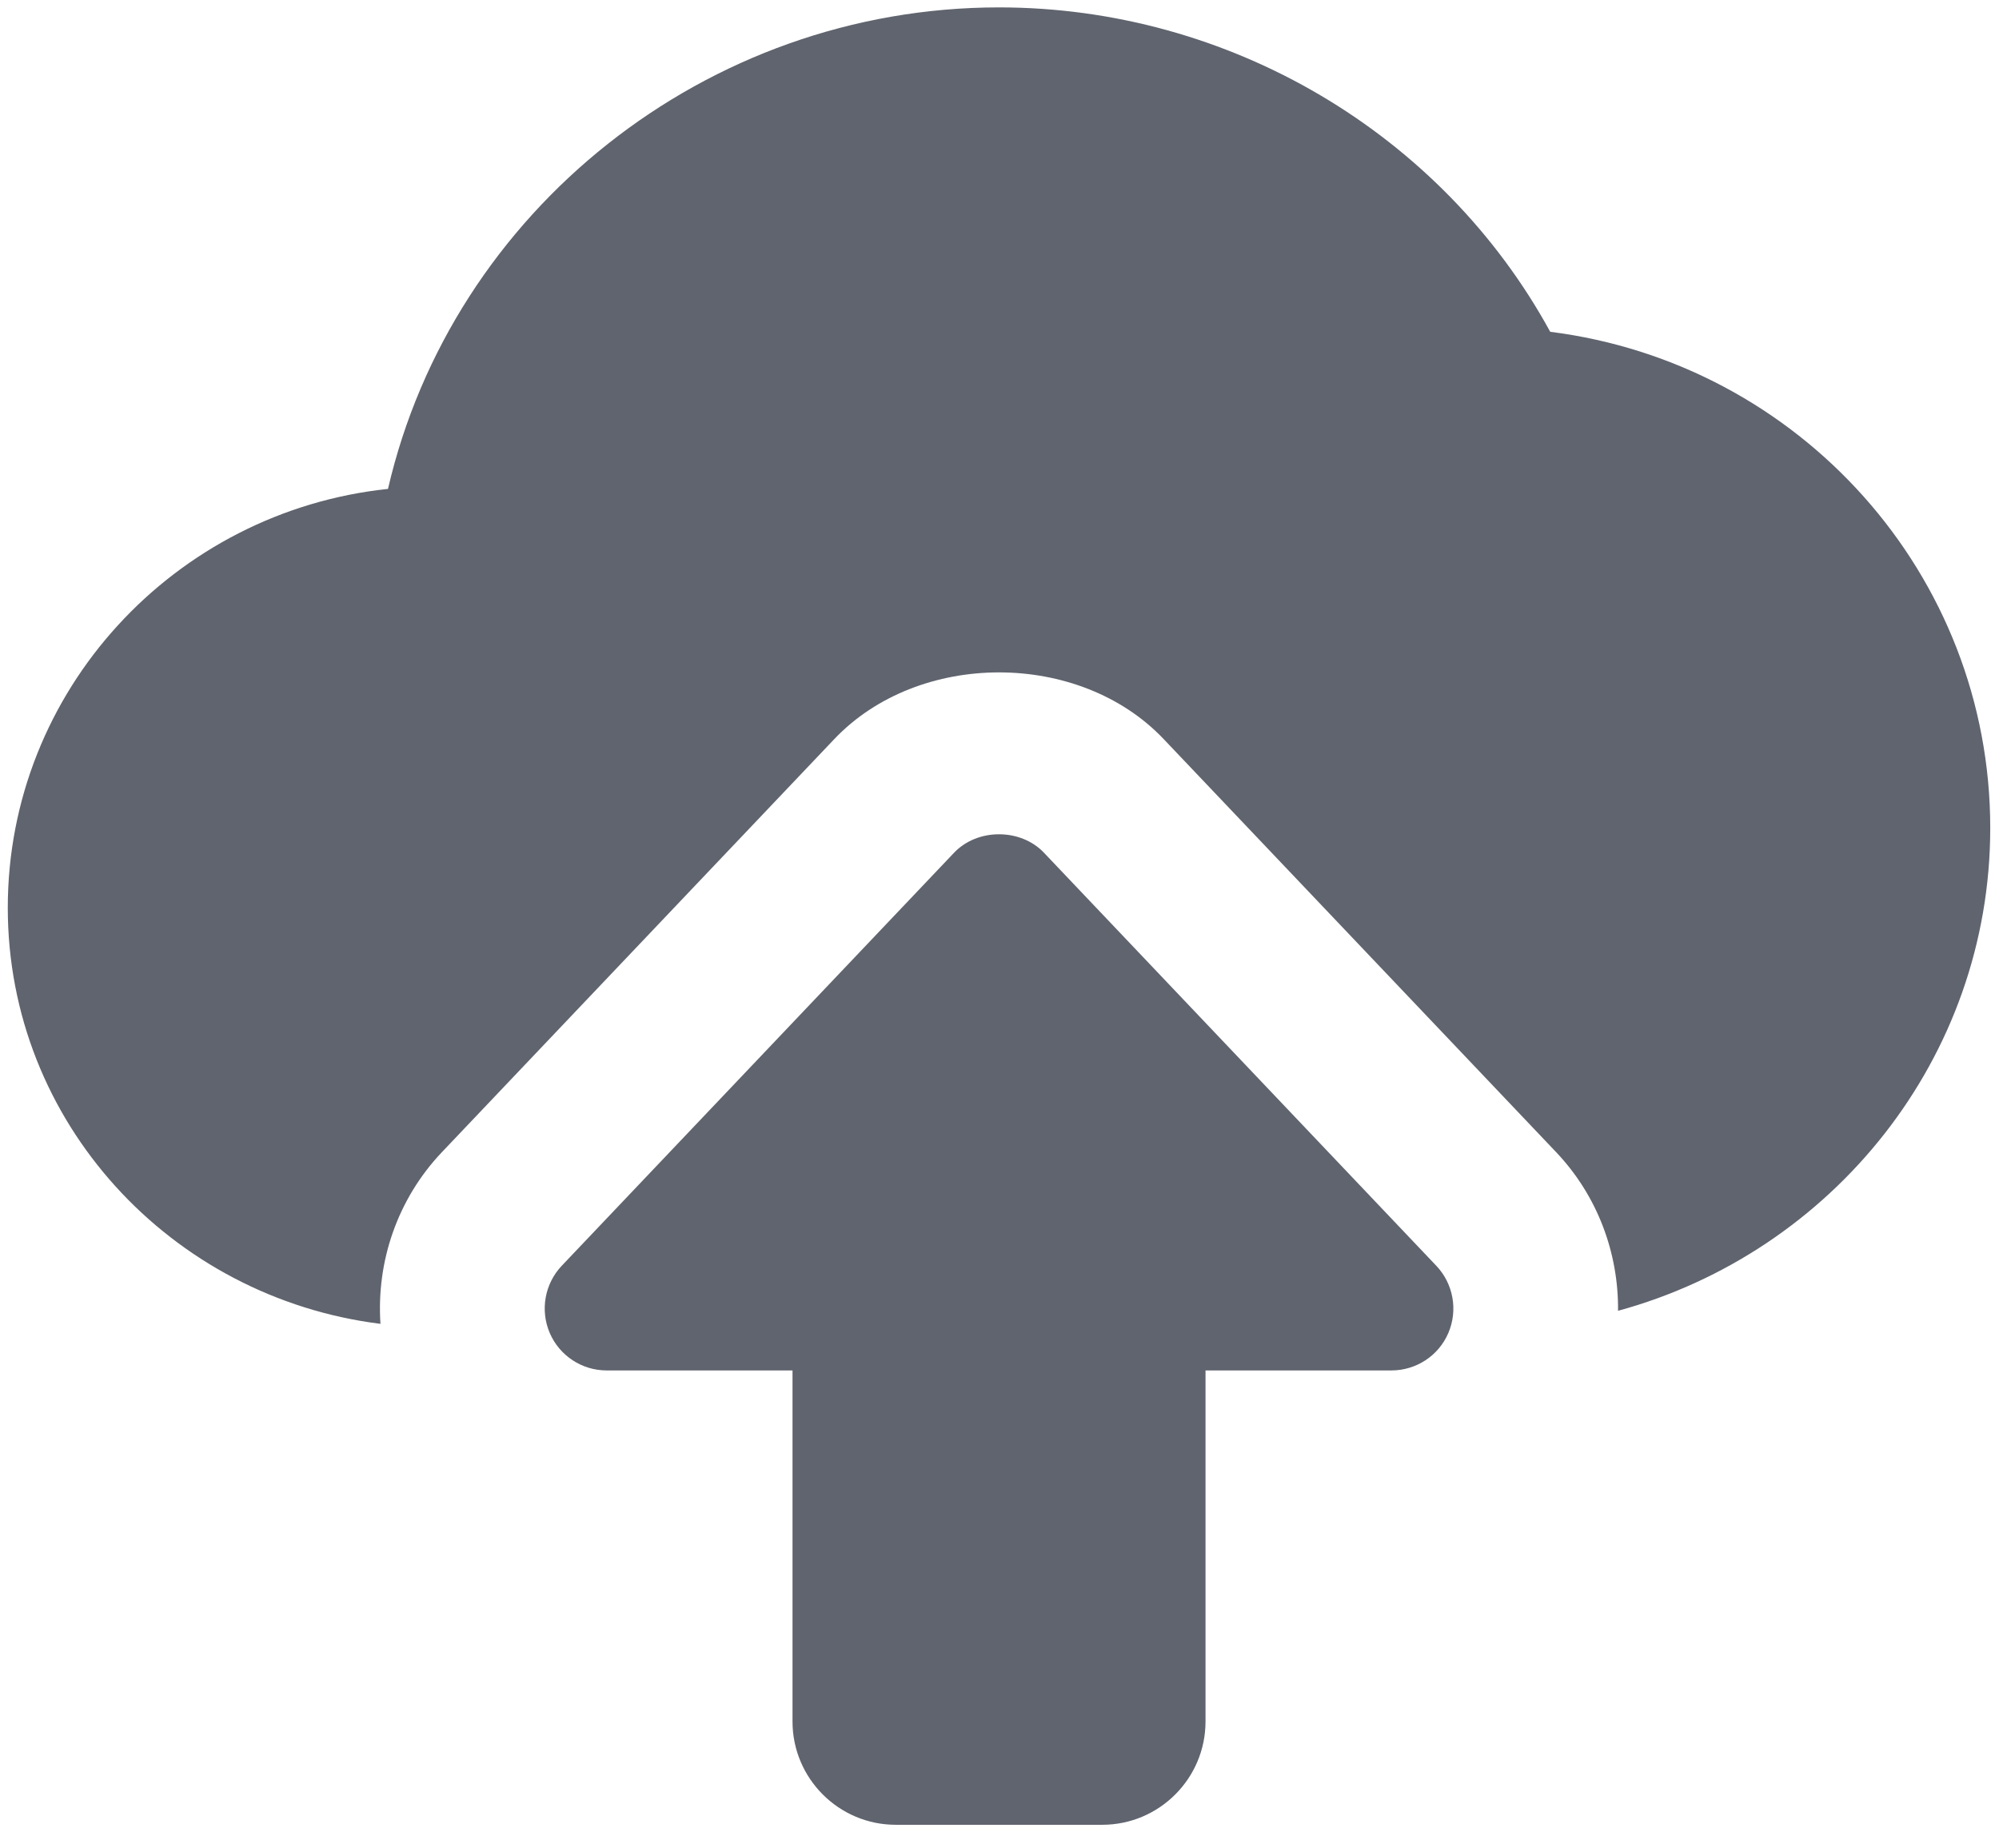
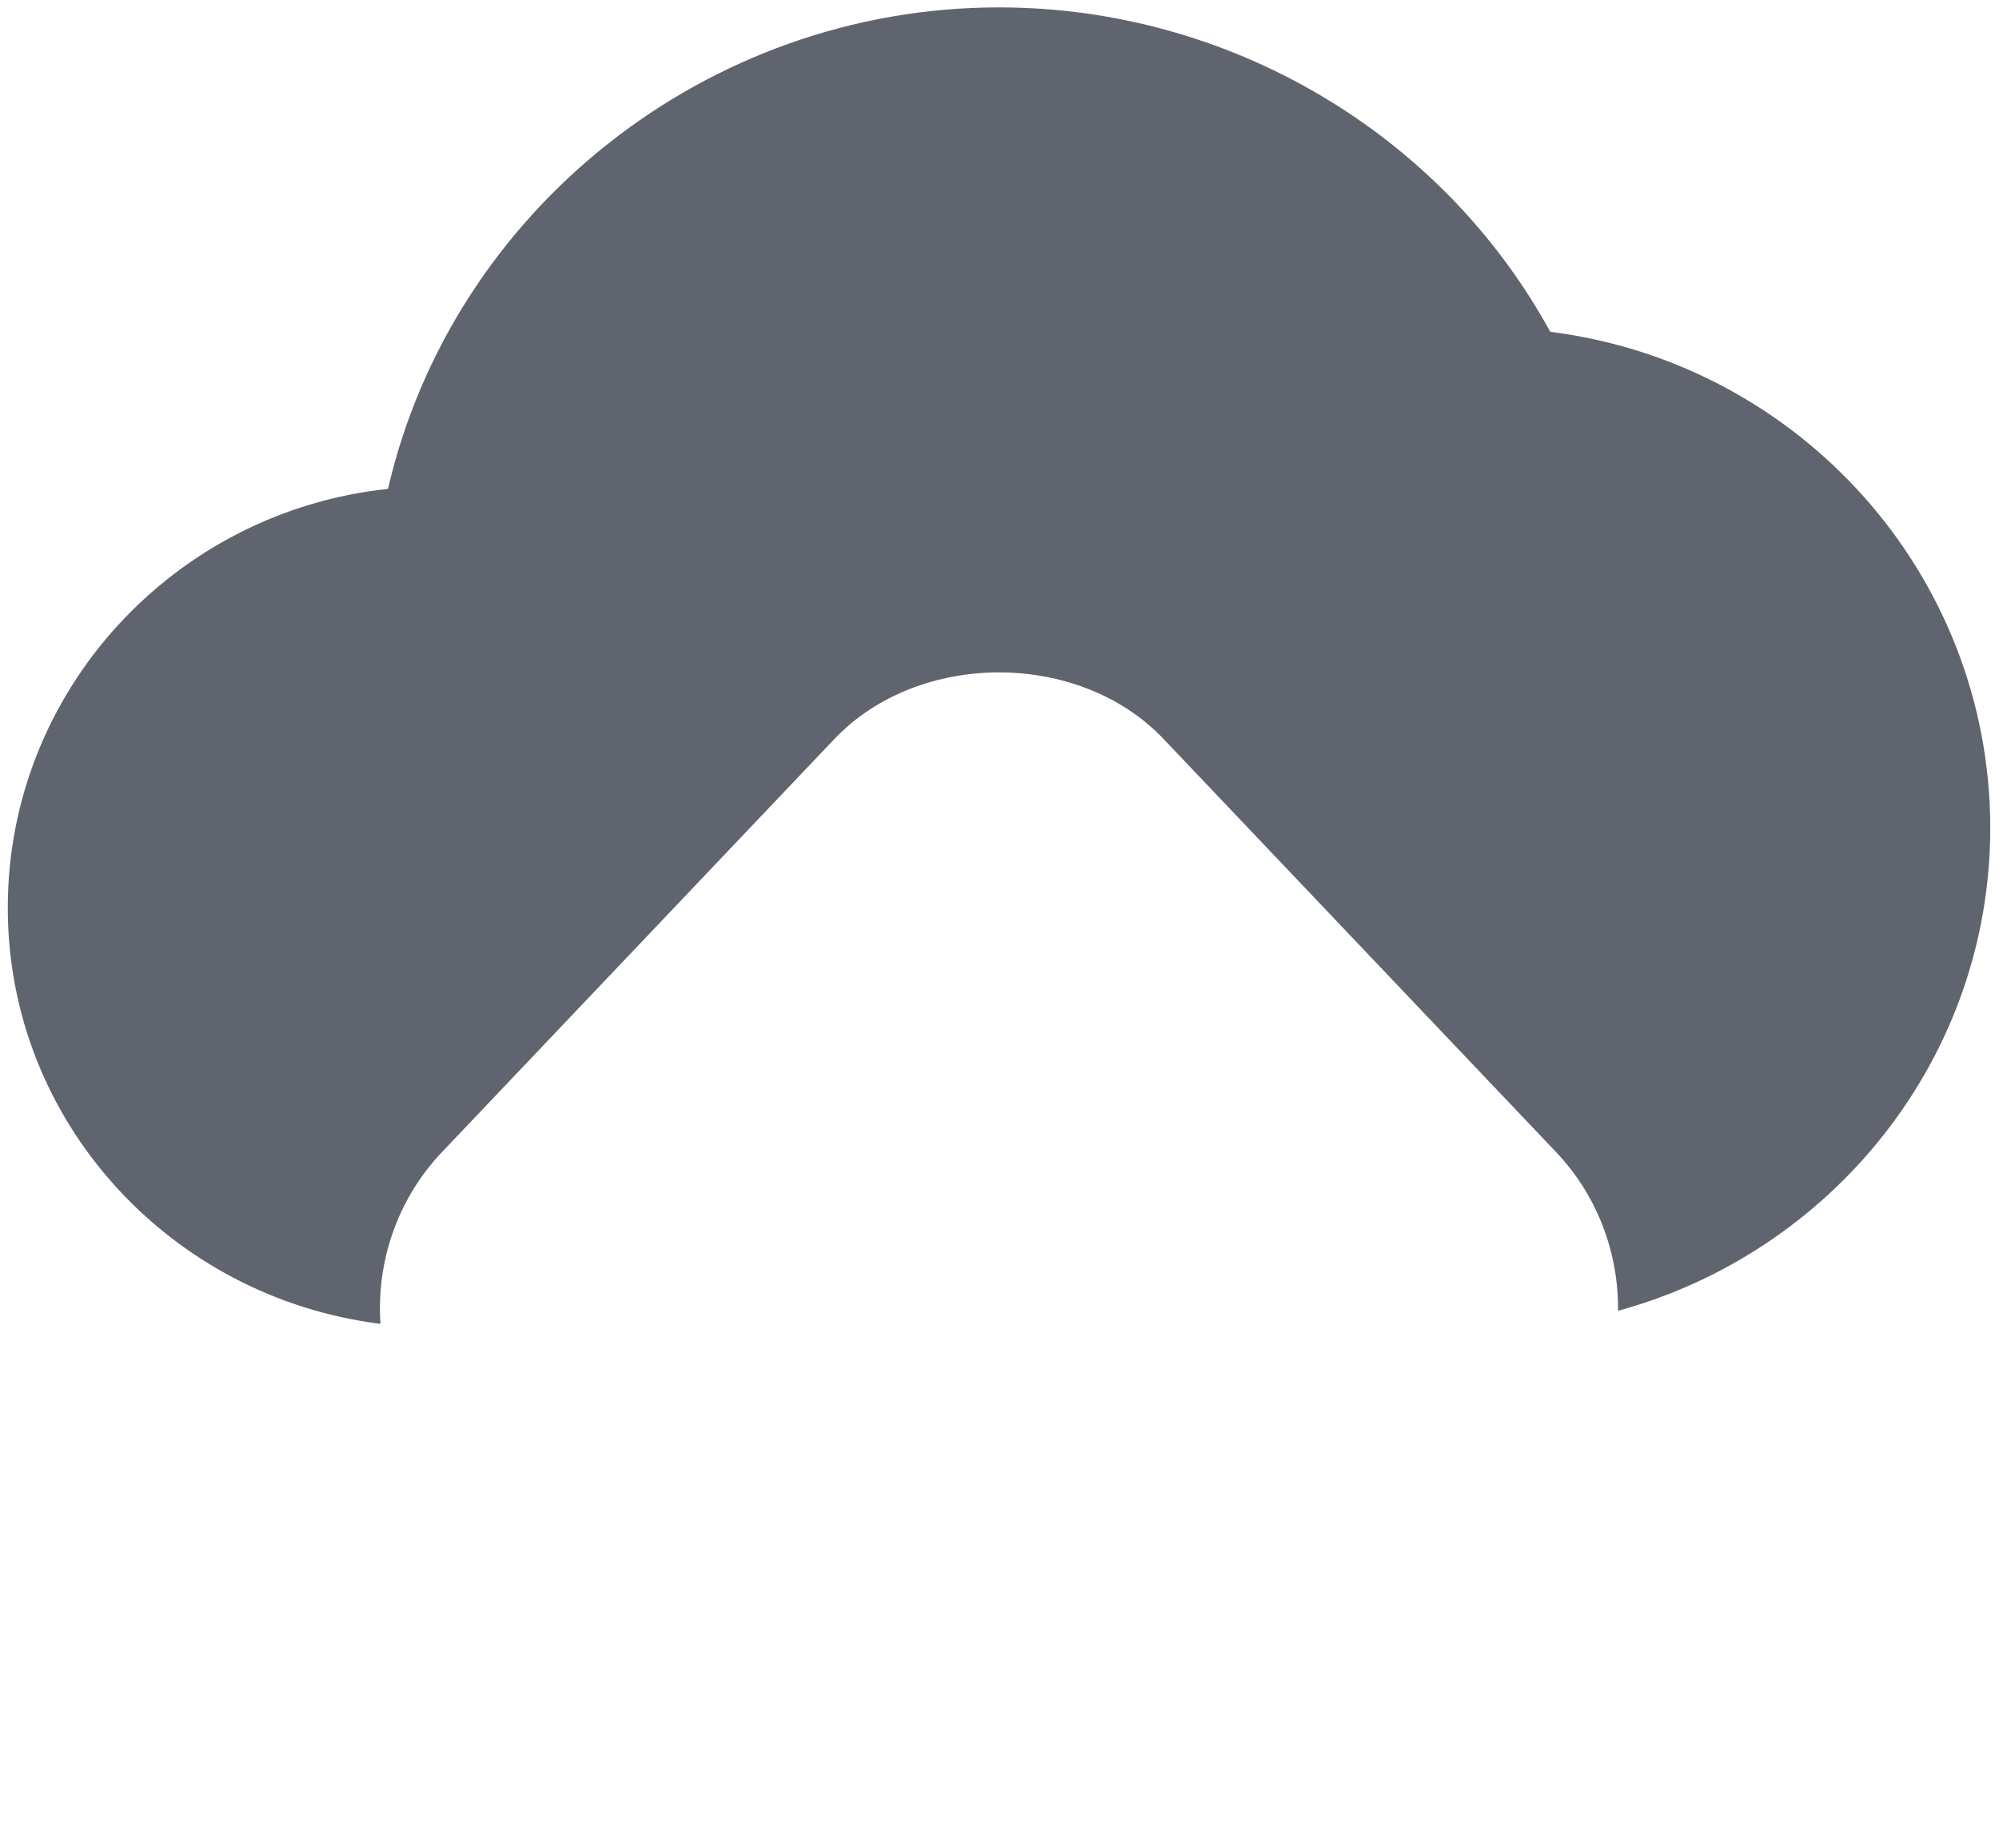
<svg xmlns="http://www.w3.org/2000/svg" width="66" height="61" viewBox="0 0 66 61" fill="none">
-   <path d="M36.393 60.244H29.575C27.696 60.244 26.166 58.714 26.166 56.835V45.244H20.029C19.211 45.244 18.472 44.756 18.15 44.006C17.829 43.256 17.984 42.383 18.546 41.789L31.5 28.152C32.272 27.34 33.696 27.34 34.468 28.152L47.422 41.789C47.984 42.381 48.142 43.253 47.82 44.006C47.499 44.759 46.757 45.244 45.939 45.244H39.802V56.835C39.802 58.714 38.272 60.244 36.393 60.244Z" fill="#60646E" />
  <path d="M51.183 10.954C47.605 4.411 40.59 0.244 32.984 0.244C23.316 0.244 14.93 6.967 12.81 16.141C5.763 16.883 0.257 22.801 0.257 29.971C0.257 37.049 5.646 42.844 12.562 43.706C12.423 41.652 13.119 39.588 14.589 38.039L27.546 24.4C30.336 21.465 35.635 21.465 38.42 24.4L51.377 38.036C52.746 39.479 53.441 41.366 53.422 43.275C60.494 41.344 65.711 34.938 65.711 27.334C65.711 18.972 59.419 11.993 51.183 10.954Z" fill="#60646E" />
</svg>